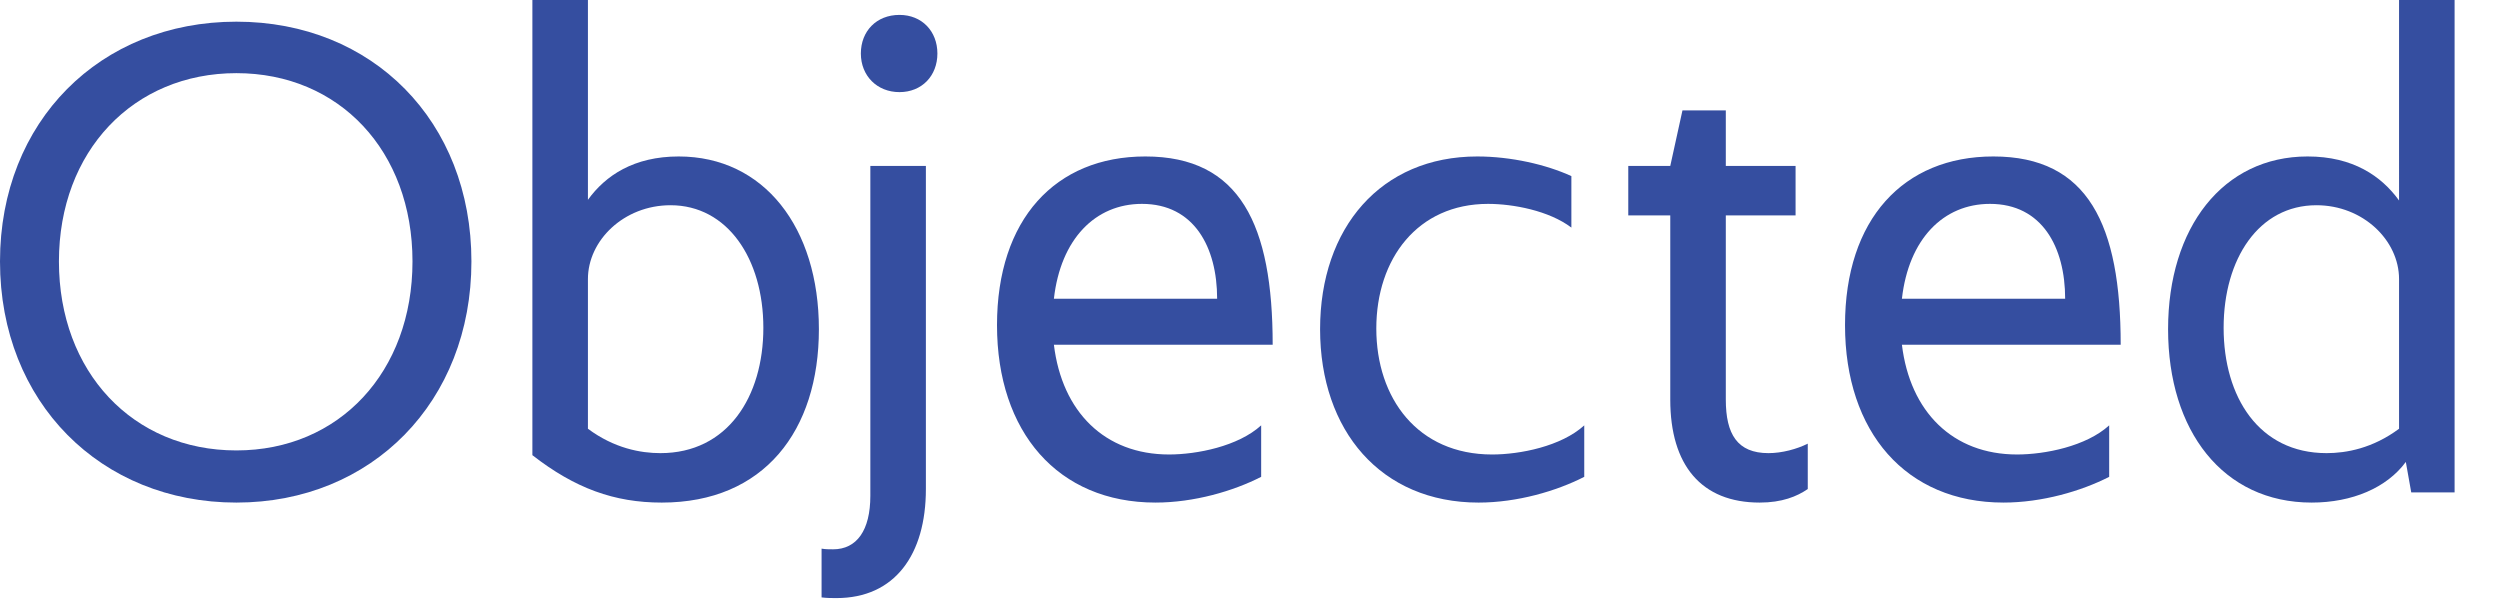
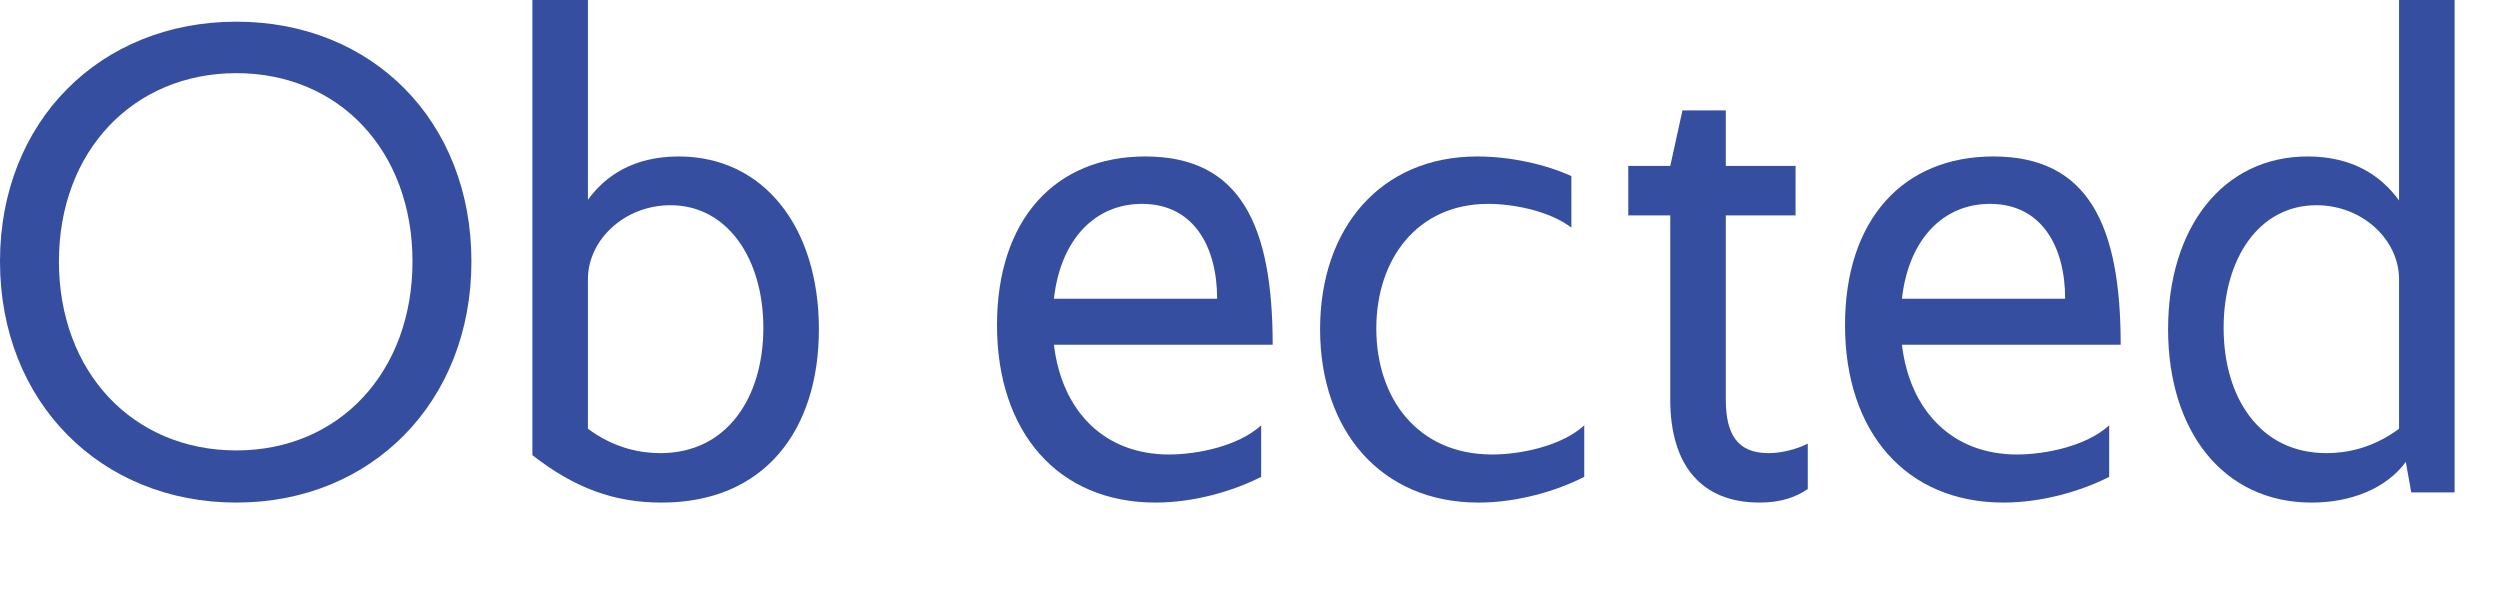
<svg xmlns="http://www.w3.org/2000/svg" id="Layer_1" viewBox="0 0 922.74 227.25">
  <defs>
    <style>.cls-1{fill:#354ea0;stroke-width:0px;}</style>
  </defs>
  <path class="cls-1" d="M0,96.5C0,44.75,37,8,87.25,8s86.75,36.75,86.75,88.5-36.75,89-86.75,89S0,148.5,0,96.5ZM87.25,166.25c38,0,65-29,65-69.75S125.25,27,87.25,27,21.75,55.75,21.75,96.5s27.25,69.75,65.5,69.75Z" />
  <path class="cls-1" d="M196.5,168V0h20.5v73.75c6.5-9,17-16,33.5-16,31.5,0,51.75,26.25,51.75,63.75s-20.25,64-58,64c-17.5,0-32-5.25-47.75-17.5ZM243.75,167.25c24.75,0,38-20.75,38-46.25s-13.25-45.25-34.25-45.25c-17.25,0-30.5,13-30.5,27.25v55.25c9.75,7.25,19.5,9,26.75,9Z" />
-   <path class="cls-1" d="M303.24,220.5v-18c1.5.25,2.75.25,4.25.25,8.75,0,13.75-7,13.75-19.75V61.25h20.5v119.25c0,24.25-11.5,40.25-33,40.25-1.75,0-3.5,0-5.5-.25ZM331.99,5.5c8.25,0,14,6,14,14.25s-5.75,14.25-14,14.25-14.25-6-14.25-14.25,5.75-14.25,14.25-14.25Z" />
  <path class="cls-1" d="M367.99,120c0-39,21.5-62.25,54.75-62.25,35,0,47,25.25,47,69.5h-80.75c3,24.75,18.75,40.5,42.5,40.5,10.25,0,25.5-3,34-10.75v19c-10.25,5.25-24.75,9.5-39,9.5-36,0-58.5-26-58.5-65.5ZM449.24,110.25c0-19-8.5-35-27.75-35-17.25,0-30,13-32.5,35h60.25Z" />
  <path class="cls-1" d="M487.24,121.5c0-37.5,22.5-63.75,58-63.75,12.5,0,25.5,3,34.75,7.25v19c-8.25-6.25-21.5-8.75-30.75-8.75-26,0-41.25,20.25-41.25,46s15.25,46.5,42.75,46.5c10.25,0,25.5-3,34-10.75v19c-10.25,5.25-24.75,9.5-39,9.5-36,0-58.5-26.5-58.5-64Z" />
  <path class="cls-1" d="M616.49,147.5v-68h-15.5v-18.25h15.5l4.5-20.5h16v20.5h25.75v18.25h-25.75v68c0,12.75,4.25,19.75,15.75,19.75,5,0,10.5-1.5,14.5-3.5v16.75c-4,2.75-9.5,5-17.75,5-21.5,0-33-13.75-33-38Z" />
  <path class="cls-1" d="M680.99,120c0-39,21.5-62.25,54.75-62.25,35,0,47,25.25,47,69.5h-80.75c3,24.75,18.75,40.5,42.5,40.5,10.25,0,25.5-3,34-10.75v19c-10.25,5.25-24.75,9.5-39,9.5-36,0-58.5-26-58.5-65.5ZM762.24,110.25c0-19-8.5-35-27.75-35-17.25,0-30,13-32.5,35h60.25Z" />
  <path class="cls-1" d="M889.98,181.75l-2-11.25c-7,9.5-19.75,15-34.75,15-32.75,0-53-26.5-53-64s20.25-63.75,51.5-63.75c16.75,0,27.25,7.25,33.75,16.25V0h20.5v181.75h-16ZM858.73,167.25c7.25,0,17-1.75,26.75-9v-55.25c0-14.25-13.25-27.25-30.5-27.25-21.25,0-34.25,19.75-34.25,45.25s13,46.25,38,46.25Z" />
</svg>